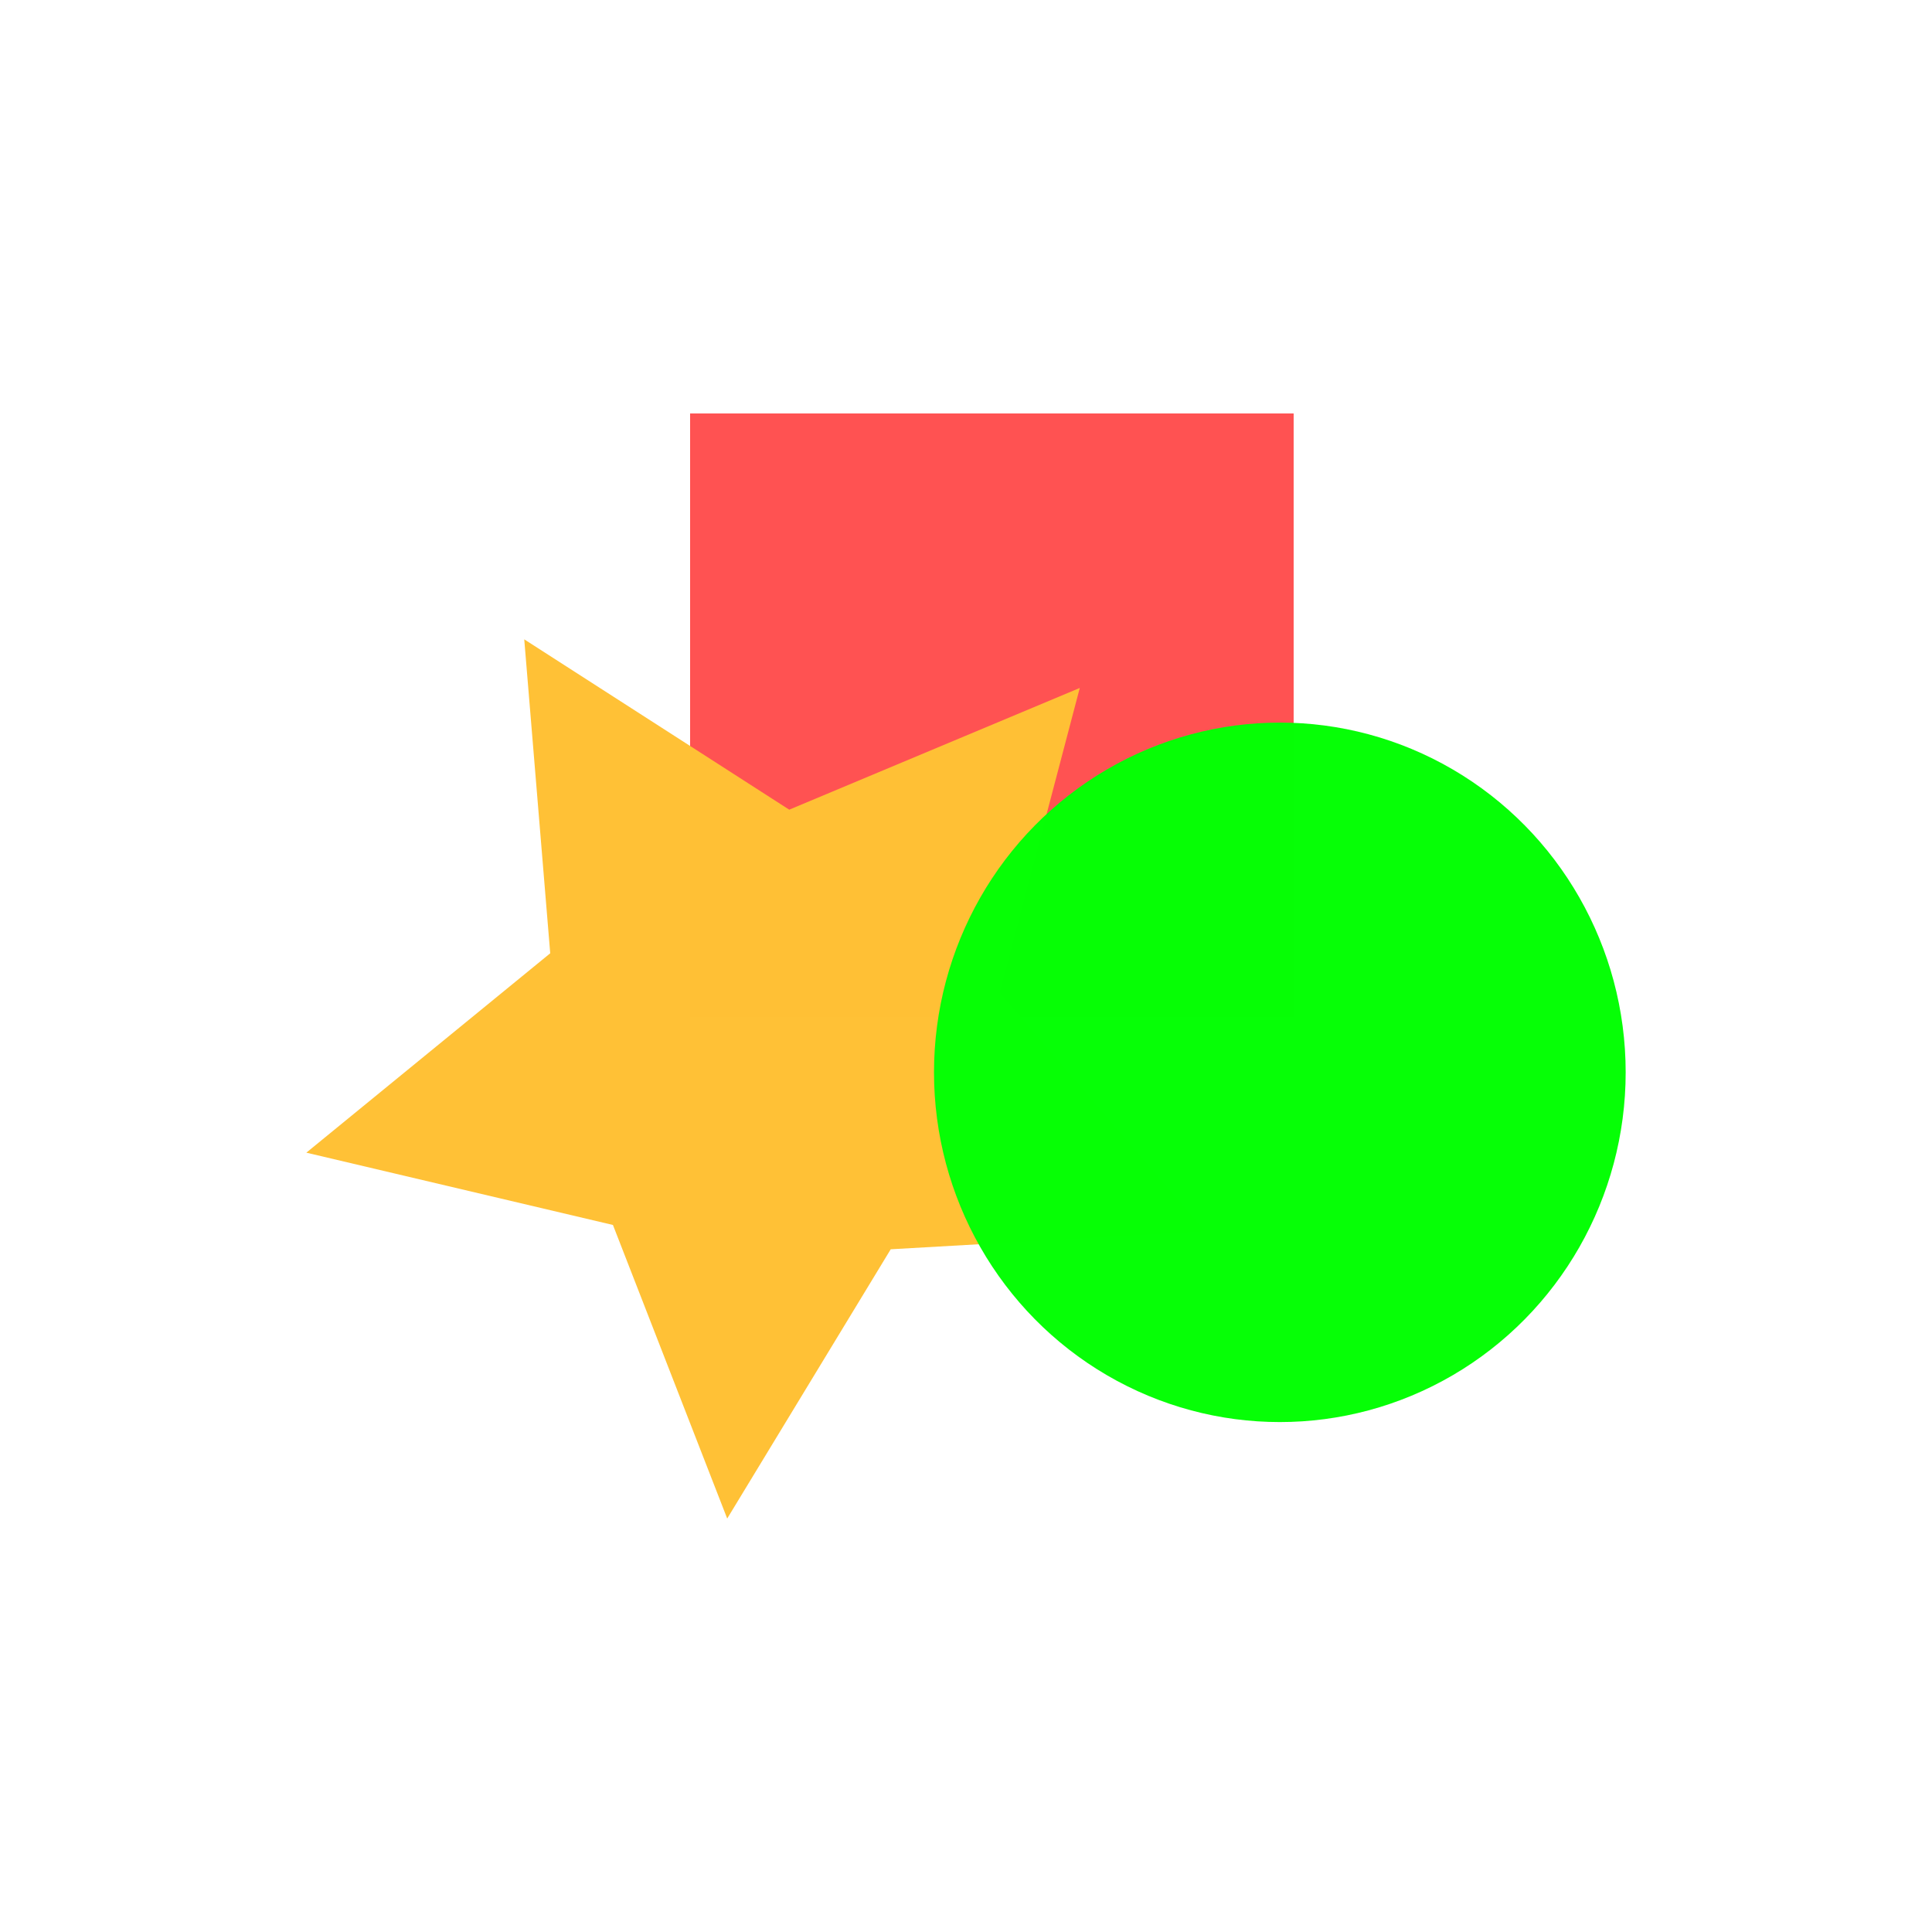
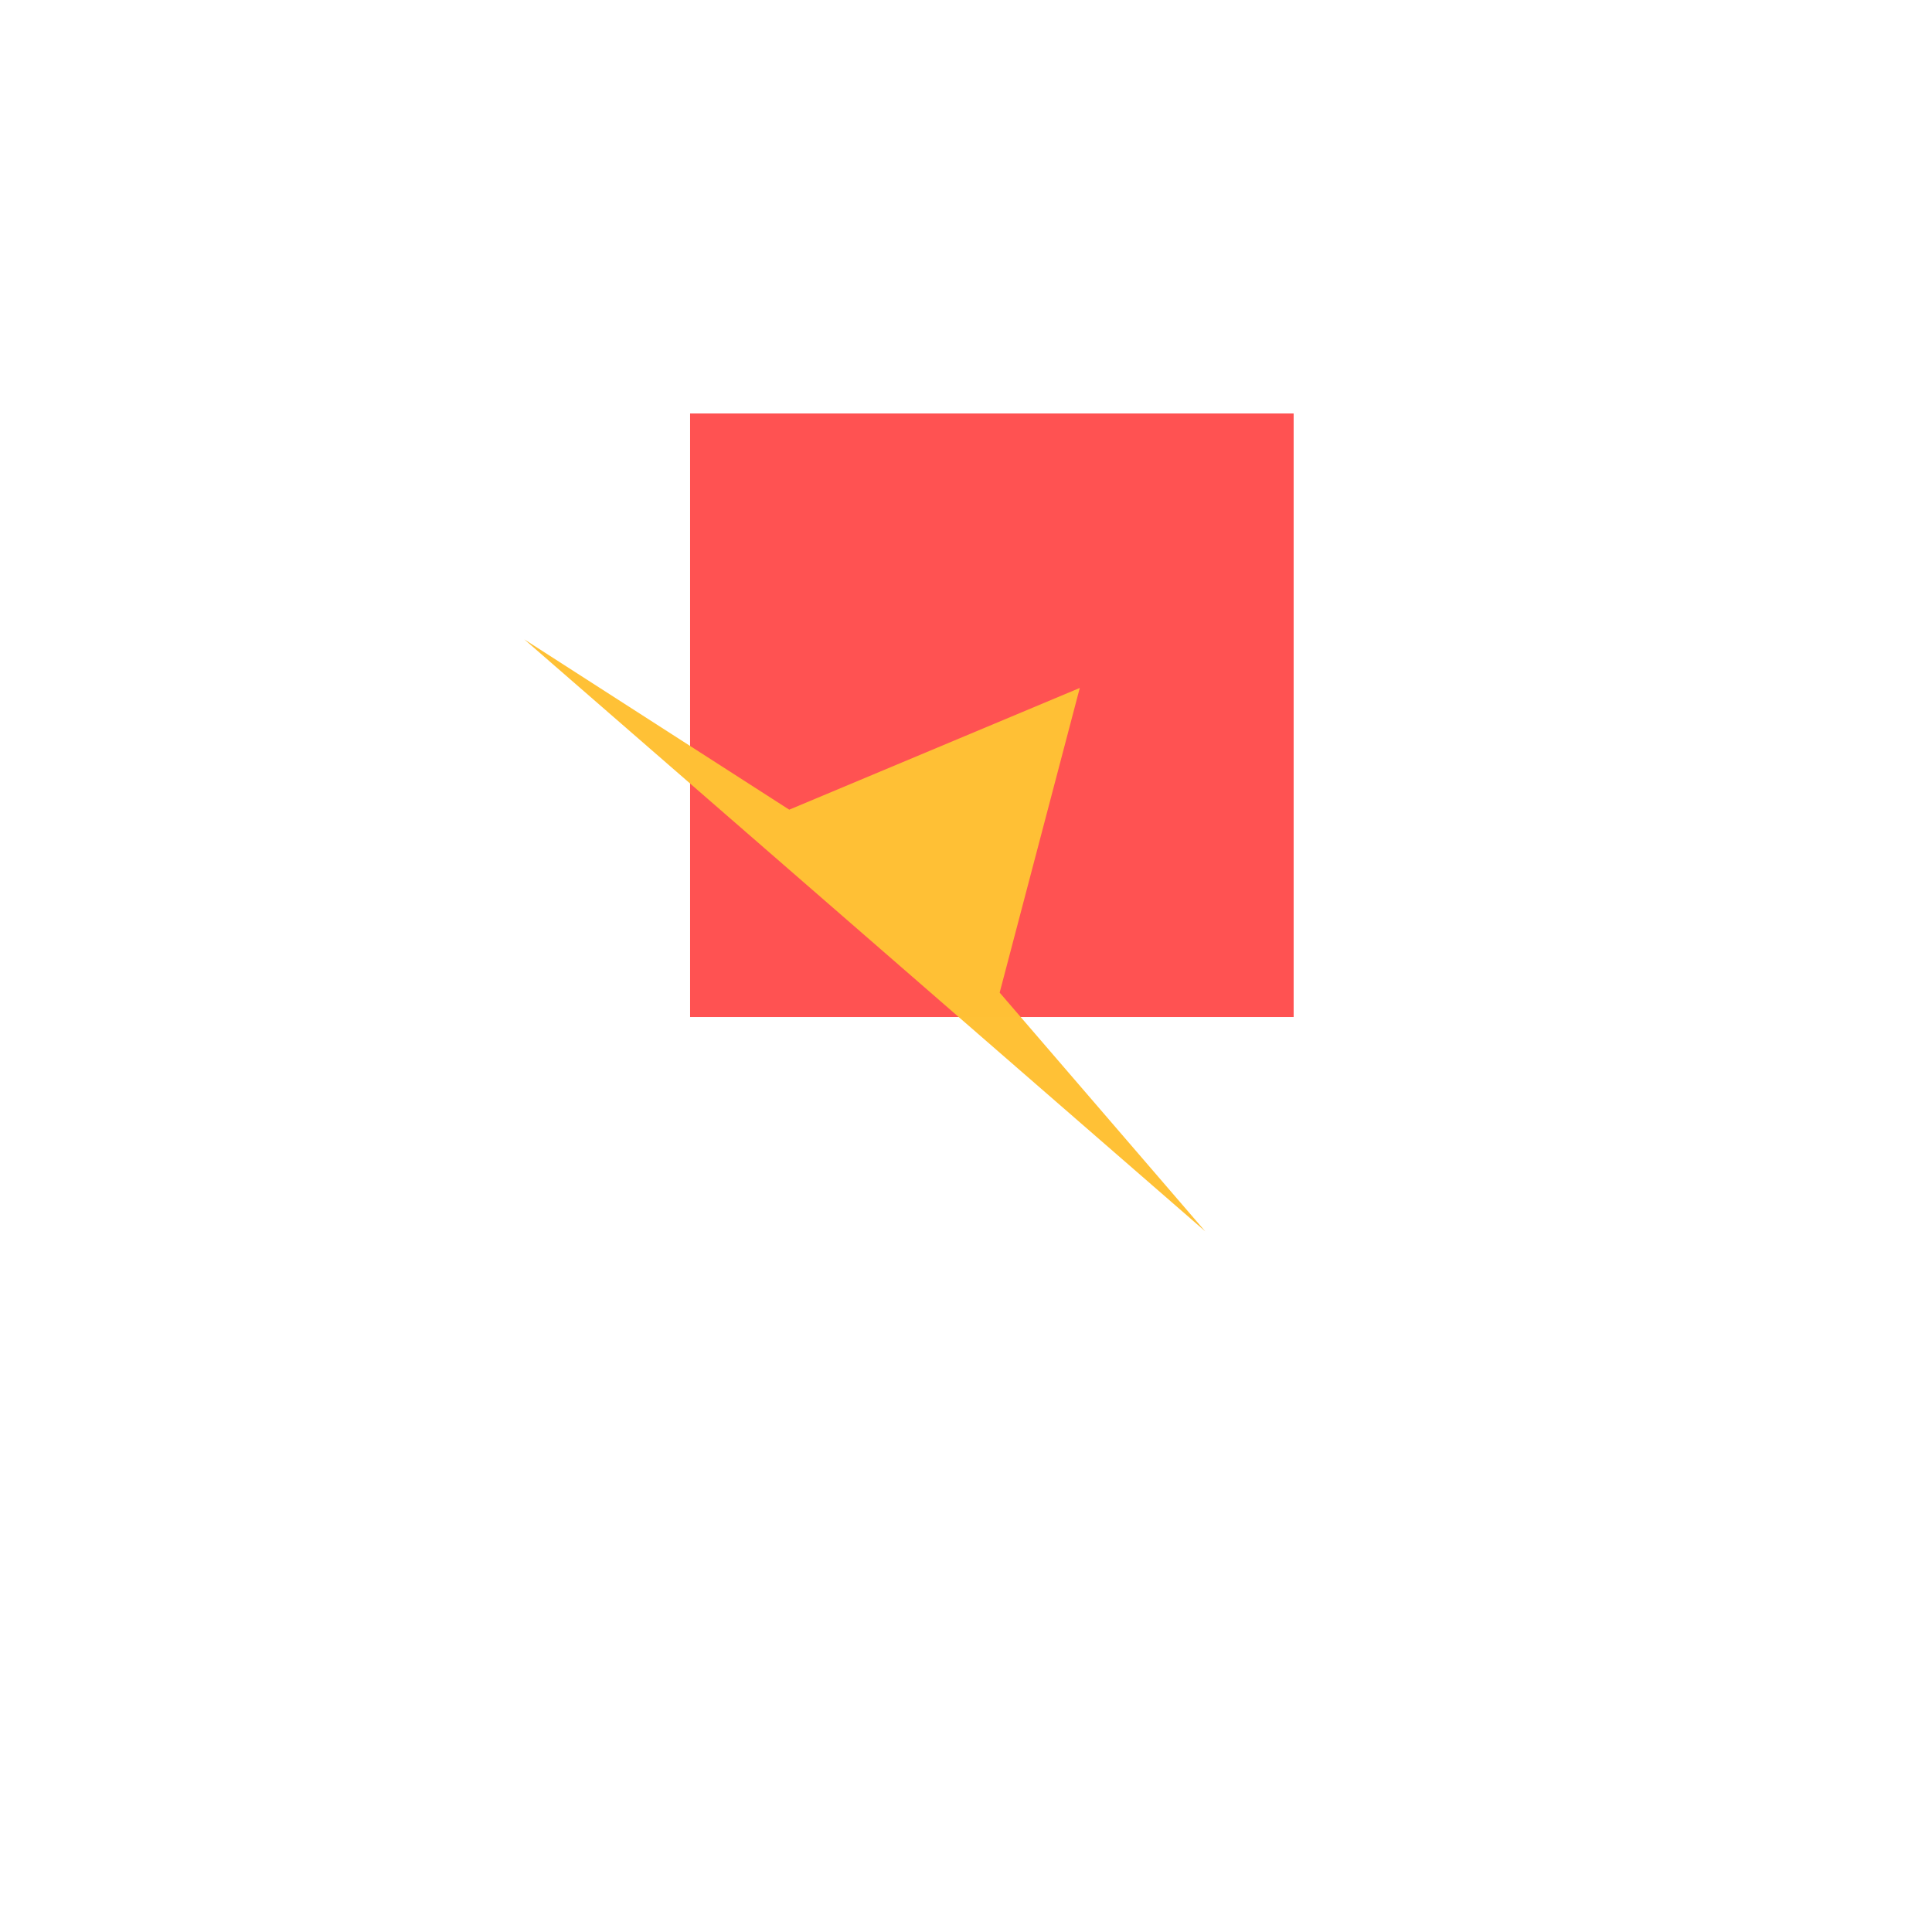
<svg xmlns="http://www.w3.org/2000/svg" xmlns:ns1="http://sodipodi.sourceforge.net/DTD/sodipodi-0.dtd" xmlns:ns2="http://www.inkscape.org/namespaces/inkscape" ns1:docname="141_1 단계_도형들.svg" ns2:version="1.0 (4035a4fb49, 2020-05-01)" id="svg1211" version="1.1" viewBox="0 0 200 200" height="200mm" width="200mm">
  <defs id="defs1205" />
  <ns1:namedview ns2:window-maximized="1" ns2:window-y="-8" ns2:window-x="1912" ns2:window-height="961" ns2:window-width="1280" showgrid="false" ns2:document-rotation="0" ns2:current-layer="layer1" ns2:document-units="mm" ns2:cy="377.95276" ns2:cx="377.95276" ns2:zoom="0.46821192" ns2:pageshadow="2" ns2:pageopacity="0.0" borderopacity="1.0" bordercolor="#666666" pagecolor="#ffffff" id="base" ns2:snap-global="false" />
  <g id="layer1" ns2:groupmode="layer" ns2:label="레이어 1">
    <rect y="42.802" x="71.438" height="62.48" width="62.48" id="rect1213" style="opacity:0.996;fill:#ff5252;fill-opacity:1;stroke-width:3.847;stroke-linecap:round;stroke-linejoin:round" />
-     <path d="m 77.16,62.841 14.432,29.243 32.271,4.689 -23.352,22.762 5.513,32.141 L 77.16,136.502 48.295,151.677 53.808,119.535 30.456,96.773 62.727,92.084 Z" ns2:transform-center-y="3.4133428" ns2:randomized="0" ns2:rounded="0" ns2:flatsided="false" ns1:arg2="-0.9424778" ns1:arg1="-1.5707963" ns1:r2="24.553556" ns1:r1="49.107121" ns1:cy="111.94804" ns1:cx="77.159523" ns1:sides="5" id="path1217" style="opacity:0.996;fill:#ffc136;fill-opacity:1;stroke-width:3.673;stroke-linecap:round;stroke-linejoin:round" ns1:type="star" transform="rotate(-30.999,71.743,105.784)" ns2:transform-center-x="1.3228652" />
-     <ellipse ry="36.205" rx="35.801" cy="111.007" cx="132.488" id="path1221" style="opacity:0.996;fill:#05ff05;fill-opacity:1;stroke-width:3.934;stroke-linecap:round;stroke-linejoin:round" />
+     <path d="m 77.16,62.841 14.432,29.243 32.271,4.689 -23.352,22.762 5.513,32.141 Z" ns2:transform-center-y="3.4133428" ns2:randomized="0" ns2:rounded="0" ns2:flatsided="false" ns1:arg2="-0.9424778" ns1:arg1="-1.5707963" ns1:r2="24.553556" ns1:r1="49.107121" ns1:cy="111.94804" ns1:cx="77.159523" ns1:sides="5" id="path1217" style="opacity:0.996;fill:#ffc136;fill-opacity:1;stroke-width:3.673;stroke-linecap:round;stroke-linejoin:round" ns1:type="star" transform="rotate(-30.999,71.743,105.784)" ns2:transform-center-x="1.3228652" />
  </g>
  <g ns2:groupmode="layer" id="layer2" ns2:label="레이어 2" />
  <g ns2:groupmode="layer" id="layer3" ns2:label="레이어 3" />
</svg>